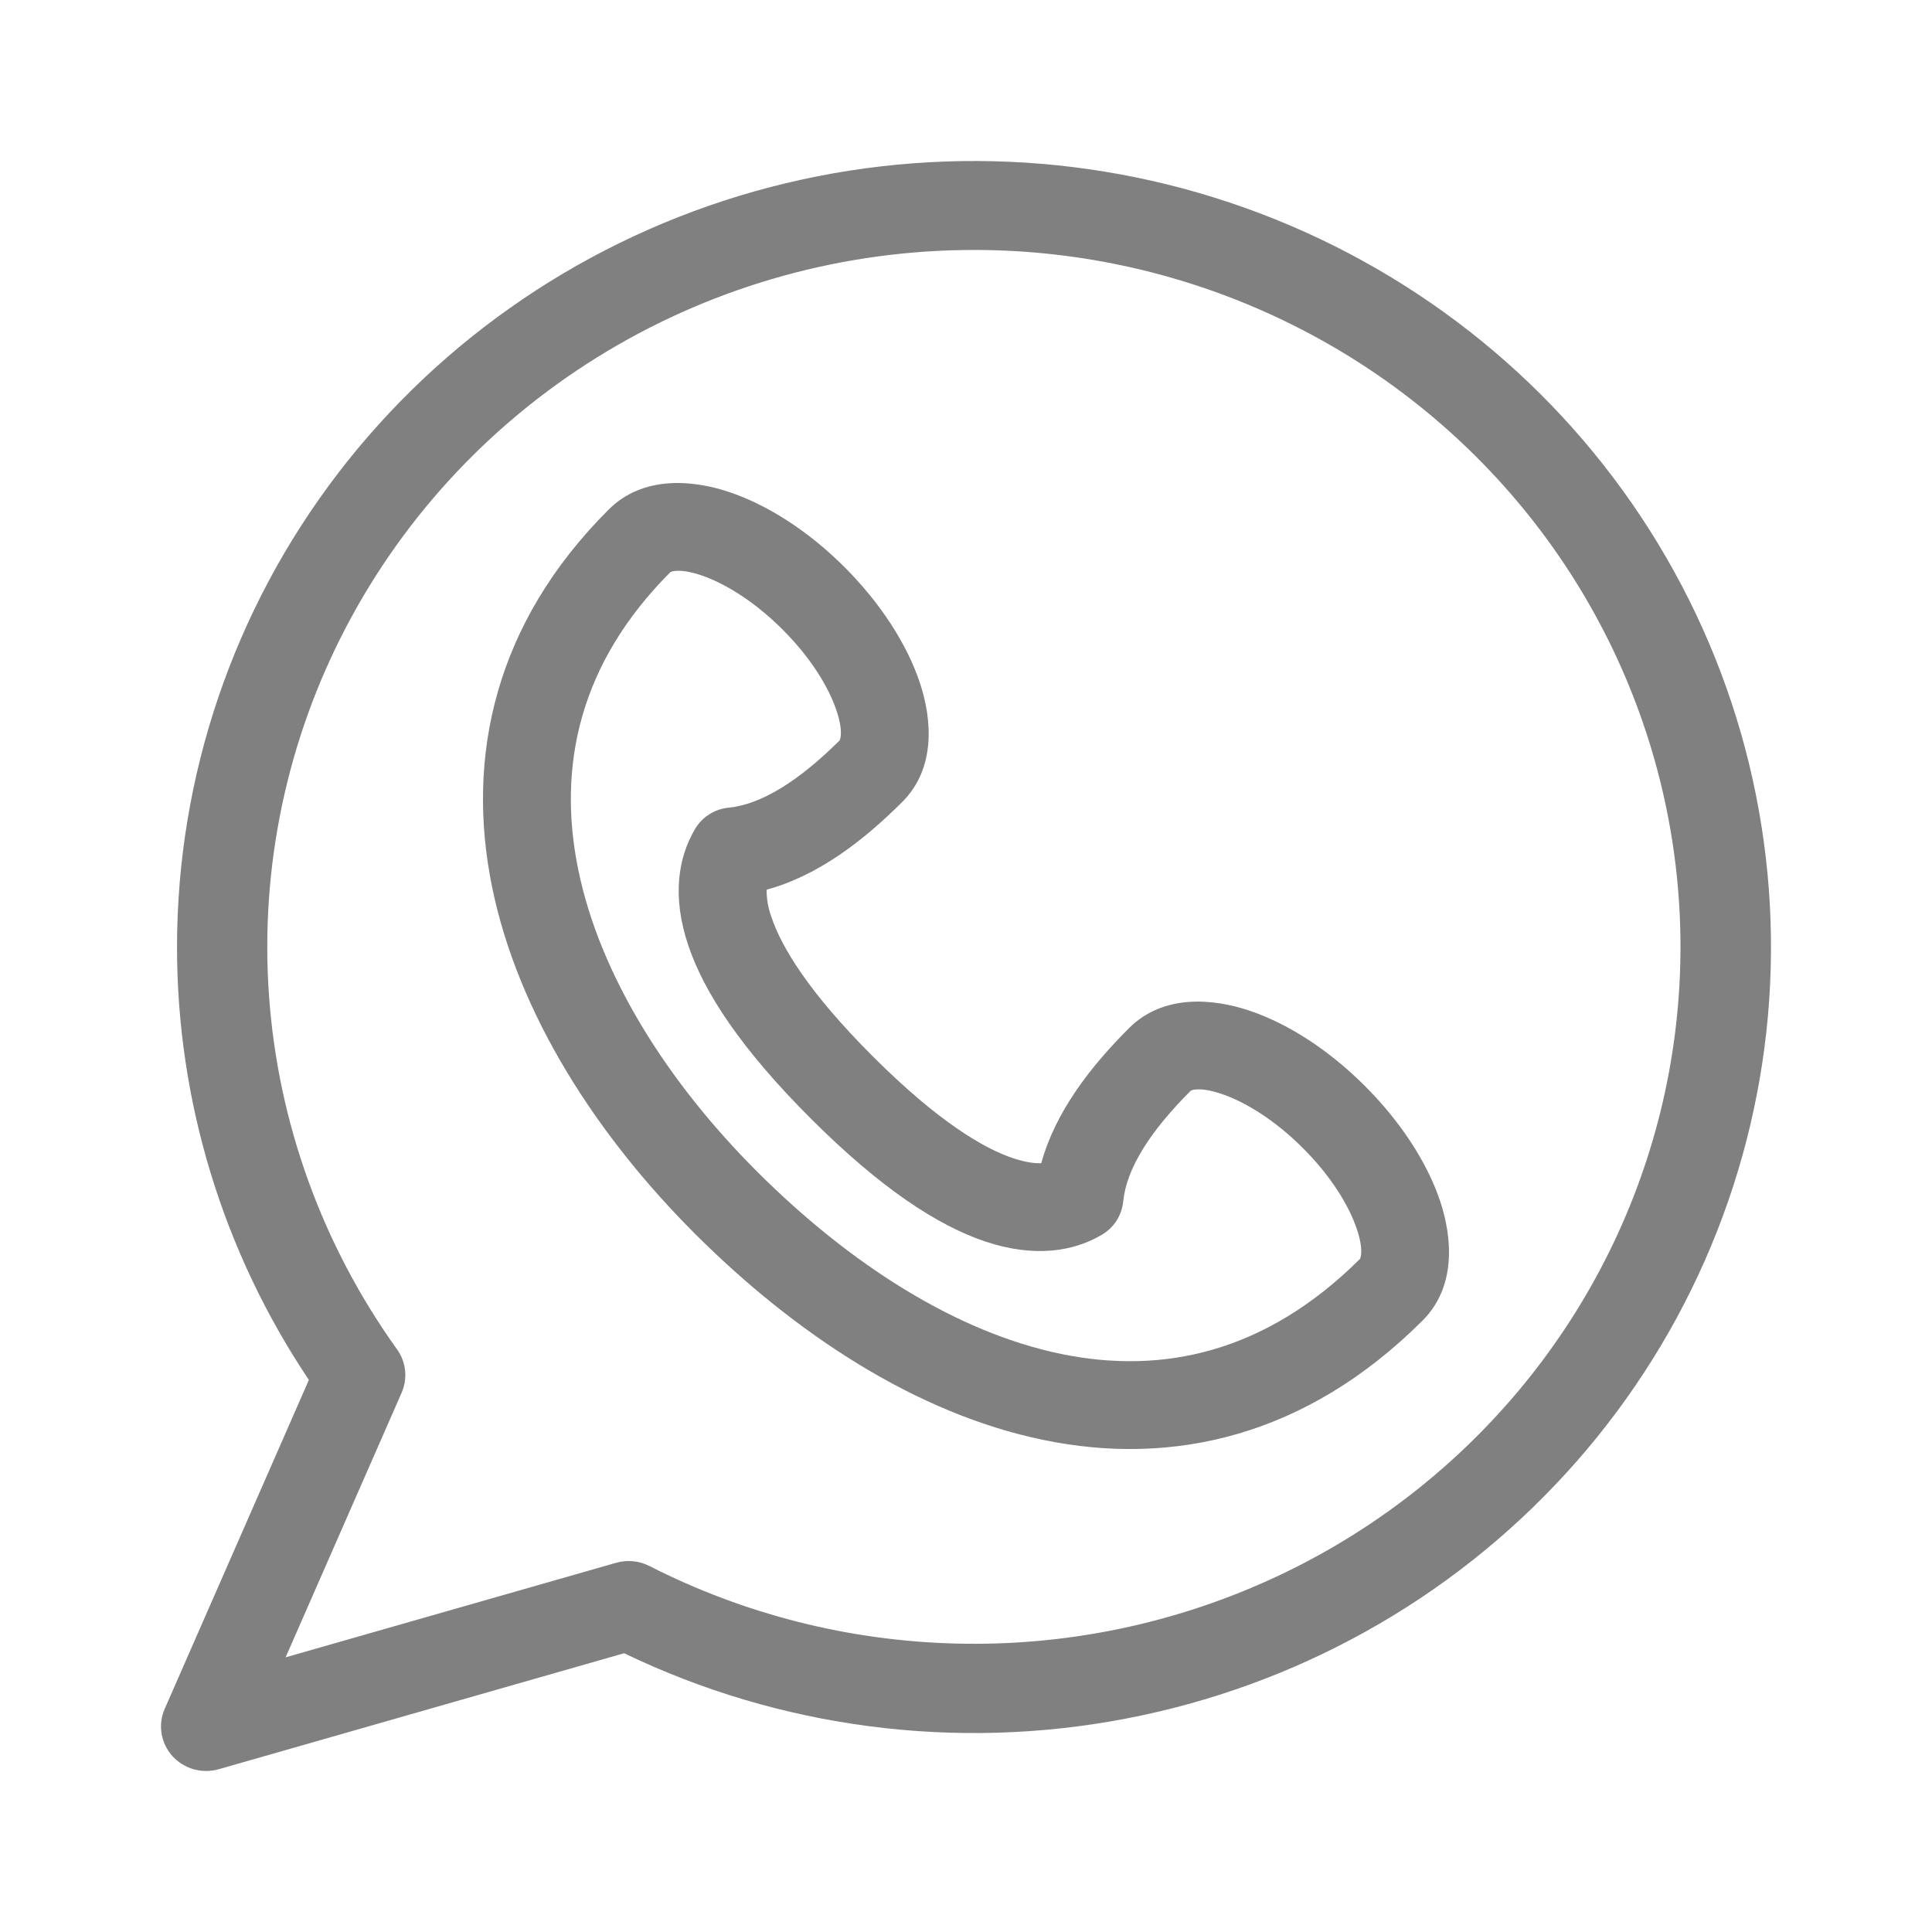
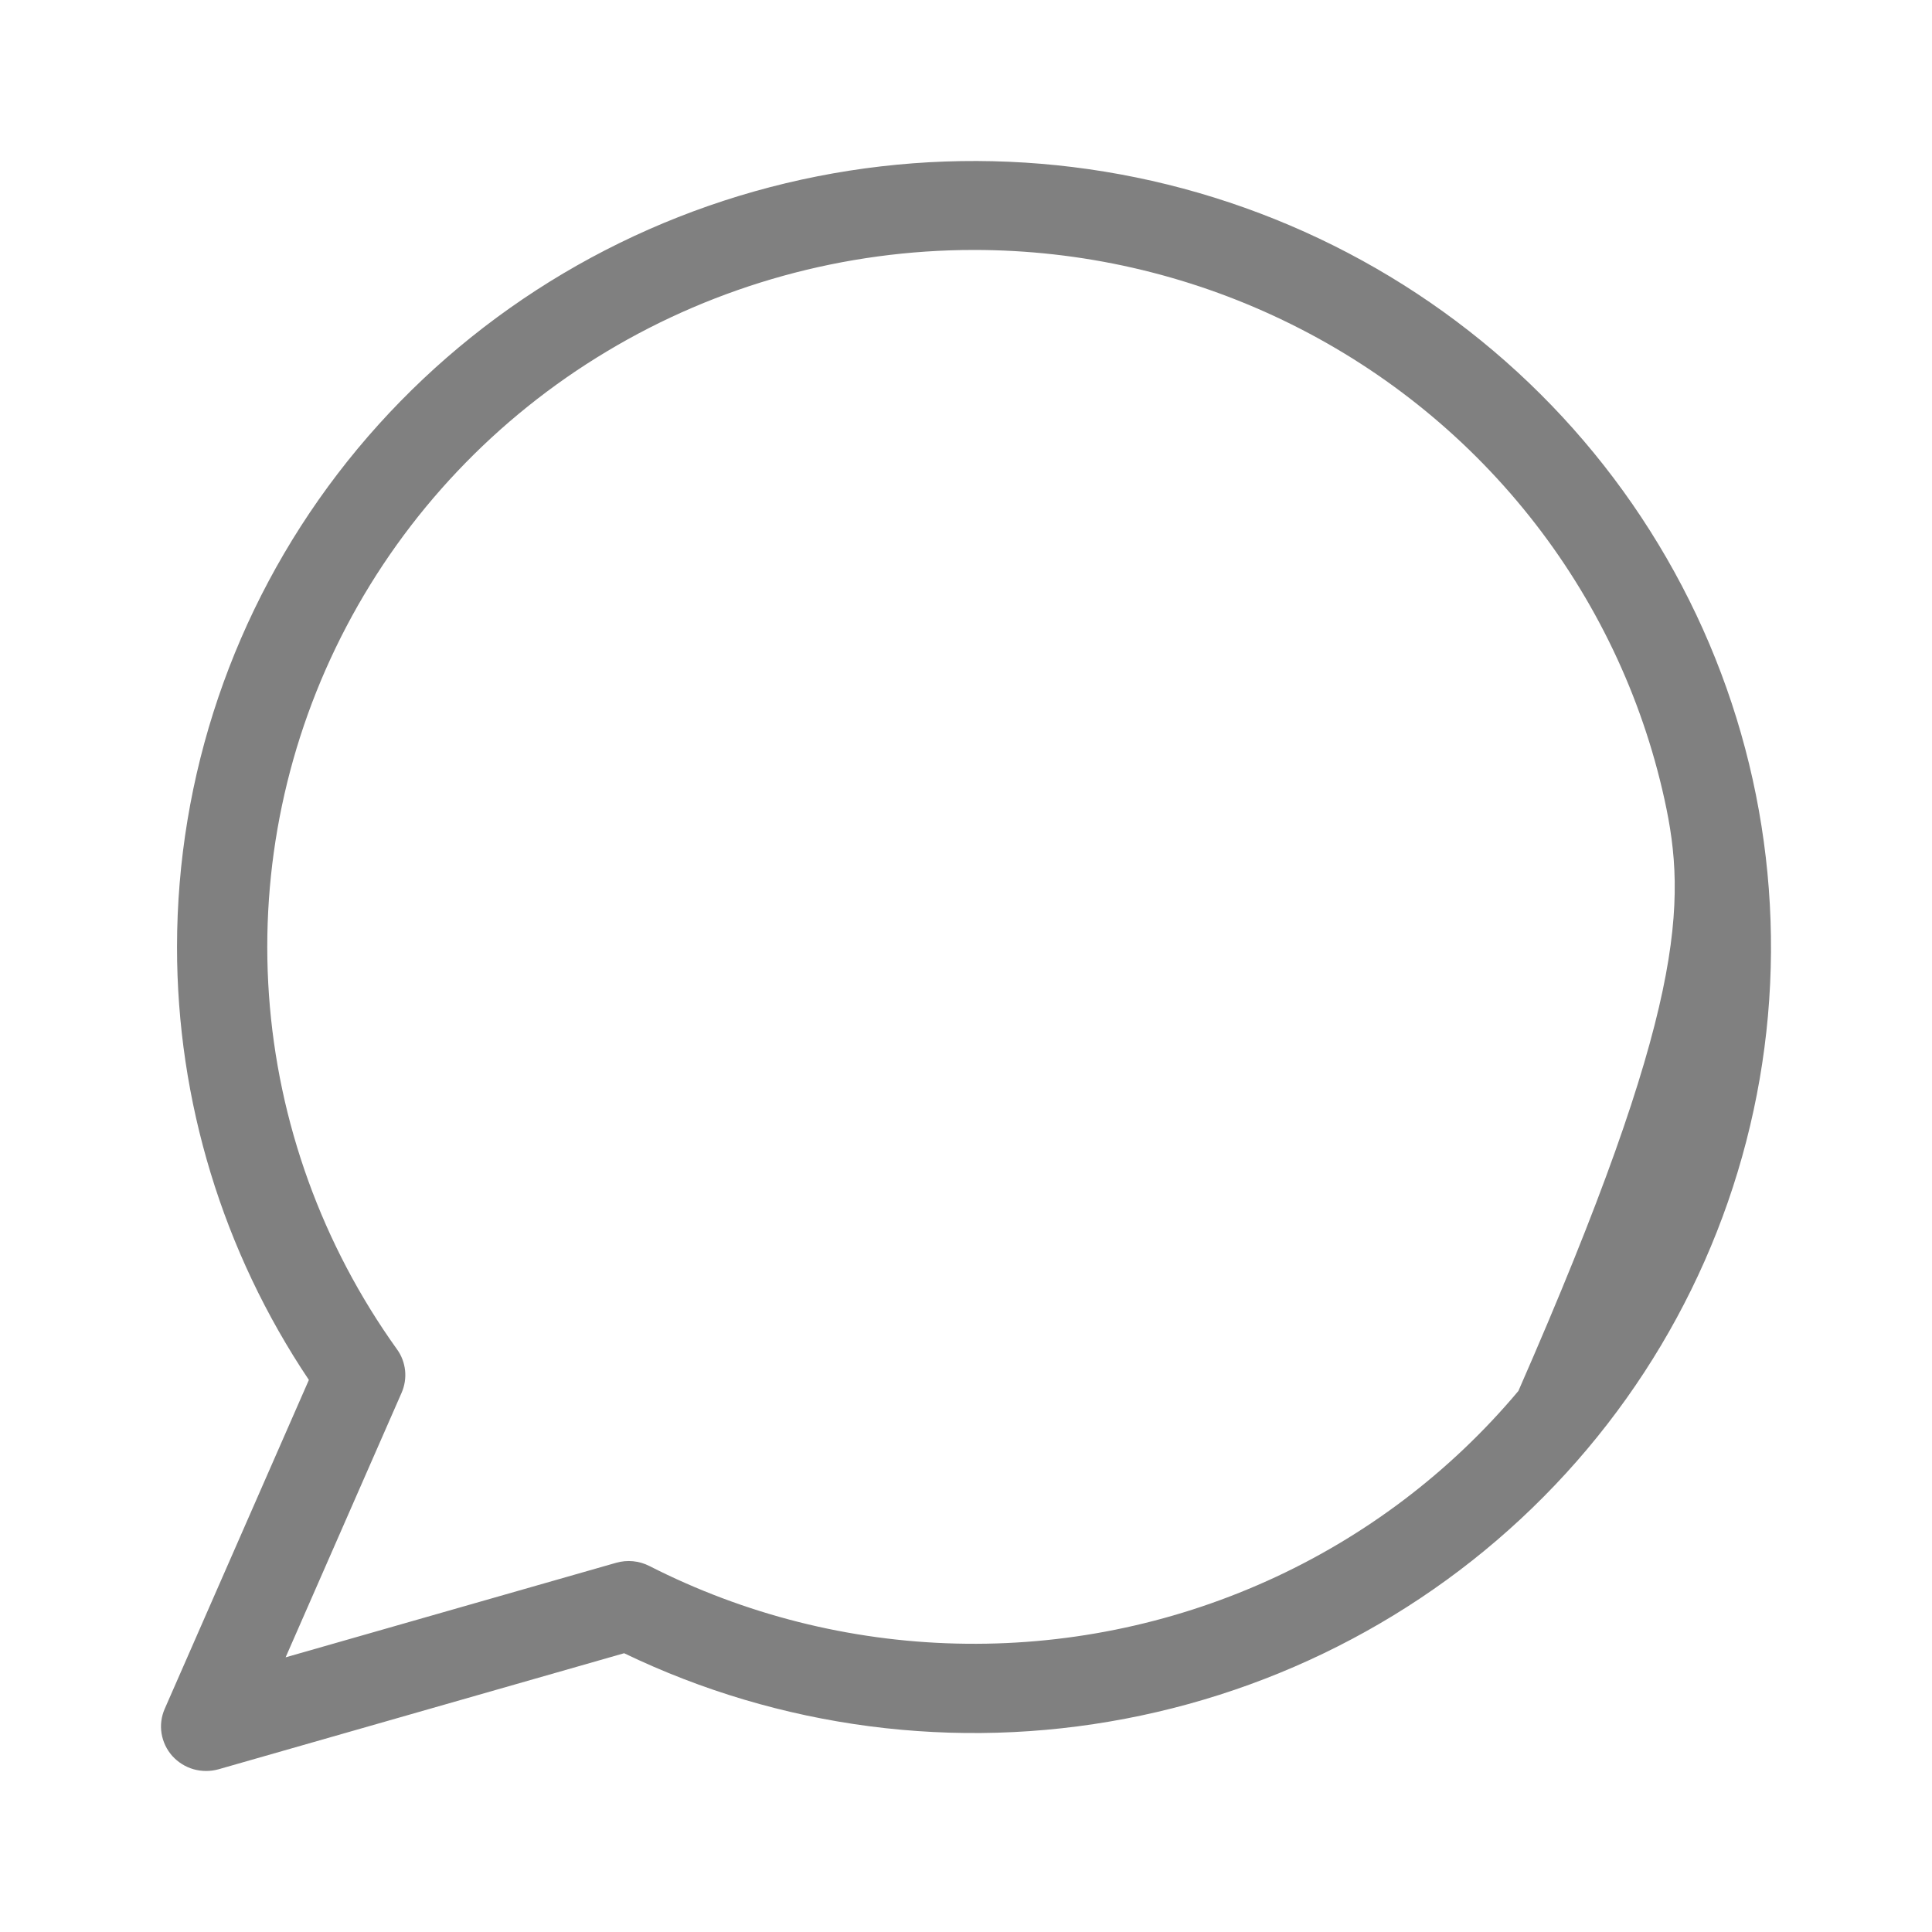
<svg xmlns="http://www.w3.org/2000/svg" width="24" height="24" viewBox="0 0 24 24" fill="none">
-   <path fill-rule="evenodd" clip-rule="evenodd" d="M8.329 7.106C7.195 8.24 6.922 9.52 7.182 10.797C7.448 12.105 8.283 13.435 9.411 14.56C10.56 15.706 11.88 16.55 13.18 16.819C14.443 17.079 15.722 16.805 16.894 15.639C16.896 15.635 16.948 15.544 16.855 15.268C16.757 14.975 16.532 14.607 16.182 14.259C15.833 13.91 15.463 13.685 15.169 13.587C14.886 13.493 14.795 13.548 14.793 13.548C14.28 14.061 13.993 14.519 13.953 14.925C13.944 15.01 13.916 15.092 13.87 15.164C13.823 15.236 13.761 15.296 13.687 15.339C13.337 15.546 12.851 15.627 12.238 15.422C11.648 15.224 10.941 14.762 10.078 13.901C9.214 13.039 8.75 12.336 8.551 11.747C8.344 11.134 8.426 10.649 8.634 10.299C8.677 10.225 8.737 10.163 8.809 10.117C8.881 10.071 8.963 10.042 9.048 10.034C9.456 9.993 9.919 9.706 10.431 9.197C10.431 9.192 10.484 9.102 10.391 8.826C10.293 8.533 10.068 8.165 9.718 7.817C9.369 7.468 8.999 7.243 8.706 7.145C8.422 7.051 8.331 7.106 8.329 7.106ZM9.049 6.109C9.536 6.271 10.045 6.6 10.489 7.043C10.932 7.486 11.264 7.994 11.426 8.479C11.577 8.93 11.63 9.542 11.207 9.963C10.735 10.435 10.168 10.877 9.523 11.052C9.522 11.17 9.544 11.287 9.585 11.398C9.708 11.762 10.043 12.326 10.848 13.128C11.652 13.931 12.219 14.265 12.585 14.388C12.737 14.438 12.85 14.453 12.935 14.45C13.111 13.806 13.555 13.241 14.027 12.77C14.451 12.349 15.062 12.402 15.513 12.552C15.999 12.713 16.508 13.044 16.952 13.487C17.396 13.93 17.727 14.436 17.89 14.921C18.04 15.372 18.094 15.984 17.67 16.406C16.229 17.843 14.573 18.221 12.959 17.887C11.378 17.56 9.877 16.566 8.641 15.334C7.416 14.112 6.435 12.599 6.112 11.014C5.784 9.4 6.148 7.738 7.563 6.328C7.987 5.907 8.599 5.96 9.049 6.109Z" fill="#808080" />
-   <path fill-rule="evenodd" clip-rule="evenodd" d="M12.1 3.105C10.49 3.105 8.912 3.541 7.537 4.366C6.161 5.191 5.043 6.373 4.303 7.783C3.563 9.192 3.23 10.776 3.341 12.359C3.452 13.943 4.003 15.466 4.932 16.762C4.988 16.839 5.022 16.93 5.032 17.024C5.042 17.118 5.027 17.214 4.989 17.301L3.548 20.588L7.652 19.414C7.791 19.374 7.939 19.388 8.068 19.454C9.248 20.055 10.552 20.385 11.881 20.417C13.21 20.45 14.528 20.184 15.738 19.64C16.947 19.097 18.015 18.289 18.862 17.279C19.709 16.269 20.313 15.082 20.627 13.809C20.941 12.535 20.958 11.208 20.676 9.927C20.394 8.646 19.821 7.444 19 6.414C18.179 5.383 17.131 4.55 15.936 3.977C14.74 3.403 13.429 3.105 12.1 3.105ZM2.199 11.762C2.2 9.642 2.9 7.579 4.194 5.886C5.489 4.193 7.307 2.961 9.374 2.377C11.441 1.794 13.644 1.889 15.651 2.65C17.658 3.411 19.36 4.795 20.498 6.594C21.637 8.393 22.15 10.508 21.962 12.62C21.773 14.733 20.893 16.727 19.453 18.302C18.014 19.877 16.093 20.947 13.982 21.35C11.872 21.754 9.685 21.468 7.753 20.537L2.717 21.978C2.615 22.007 2.506 22.007 2.404 21.978C2.302 21.949 2.211 21.891 2.14 21.813C2.07 21.734 2.024 21.637 2.007 21.534C1.99 21.43 2.004 21.324 2.046 21.228L3.837 17.142C2.767 15.546 2.198 13.675 2.199 11.762Z" fill="#808080" />
+   <path fill-rule="evenodd" clip-rule="evenodd" d="M12.1 3.105C10.49 3.105 8.912 3.541 7.537 4.366C6.161 5.191 5.043 6.373 4.303 7.783C3.563 9.192 3.23 10.776 3.341 12.359C3.452 13.943 4.003 15.466 4.932 16.762C4.988 16.839 5.022 16.93 5.032 17.024C5.042 17.118 5.027 17.214 4.989 17.301L3.548 20.588L7.652 19.414C7.791 19.374 7.939 19.388 8.068 19.454C9.248 20.055 10.552 20.385 11.881 20.417C13.21 20.45 14.528 20.184 15.738 19.64C16.947 19.097 18.015 18.289 18.862 17.279C20.941 12.535 20.958 11.208 20.676 9.927C20.394 8.646 19.821 7.444 19 6.414C18.179 5.383 17.131 4.55 15.936 3.977C14.74 3.403 13.429 3.105 12.1 3.105ZM2.199 11.762C2.2 9.642 2.9 7.579 4.194 5.886C5.489 4.193 7.307 2.961 9.374 2.377C11.441 1.794 13.644 1.889 15.651 2.65C17.658 3.411 19.36 4.795 20.498 6.594C21.637 8.393 22.15 10.508 21.962 12.62C21.773 14.733 20.893 16.727 19.453 18.302C18.014 19.877 16.093 20.947 13.982 21.35C11.872 21.754 9.685 21.468 7.753 20.537L2.717 21.978C2.615 22.007 2.506 22.007 2.404 21.978C2.302 21.949 2.211 21.891 2.14 21.813C2.07 21.734 2.024 21.637 2.007 21.534C1.99 21.43 2.004 21.324 2.046 21.228L3.837 17.142C2.767 15.546 2.198 13.675 2.199 11.762Z" fill="#808080" />
</svg>